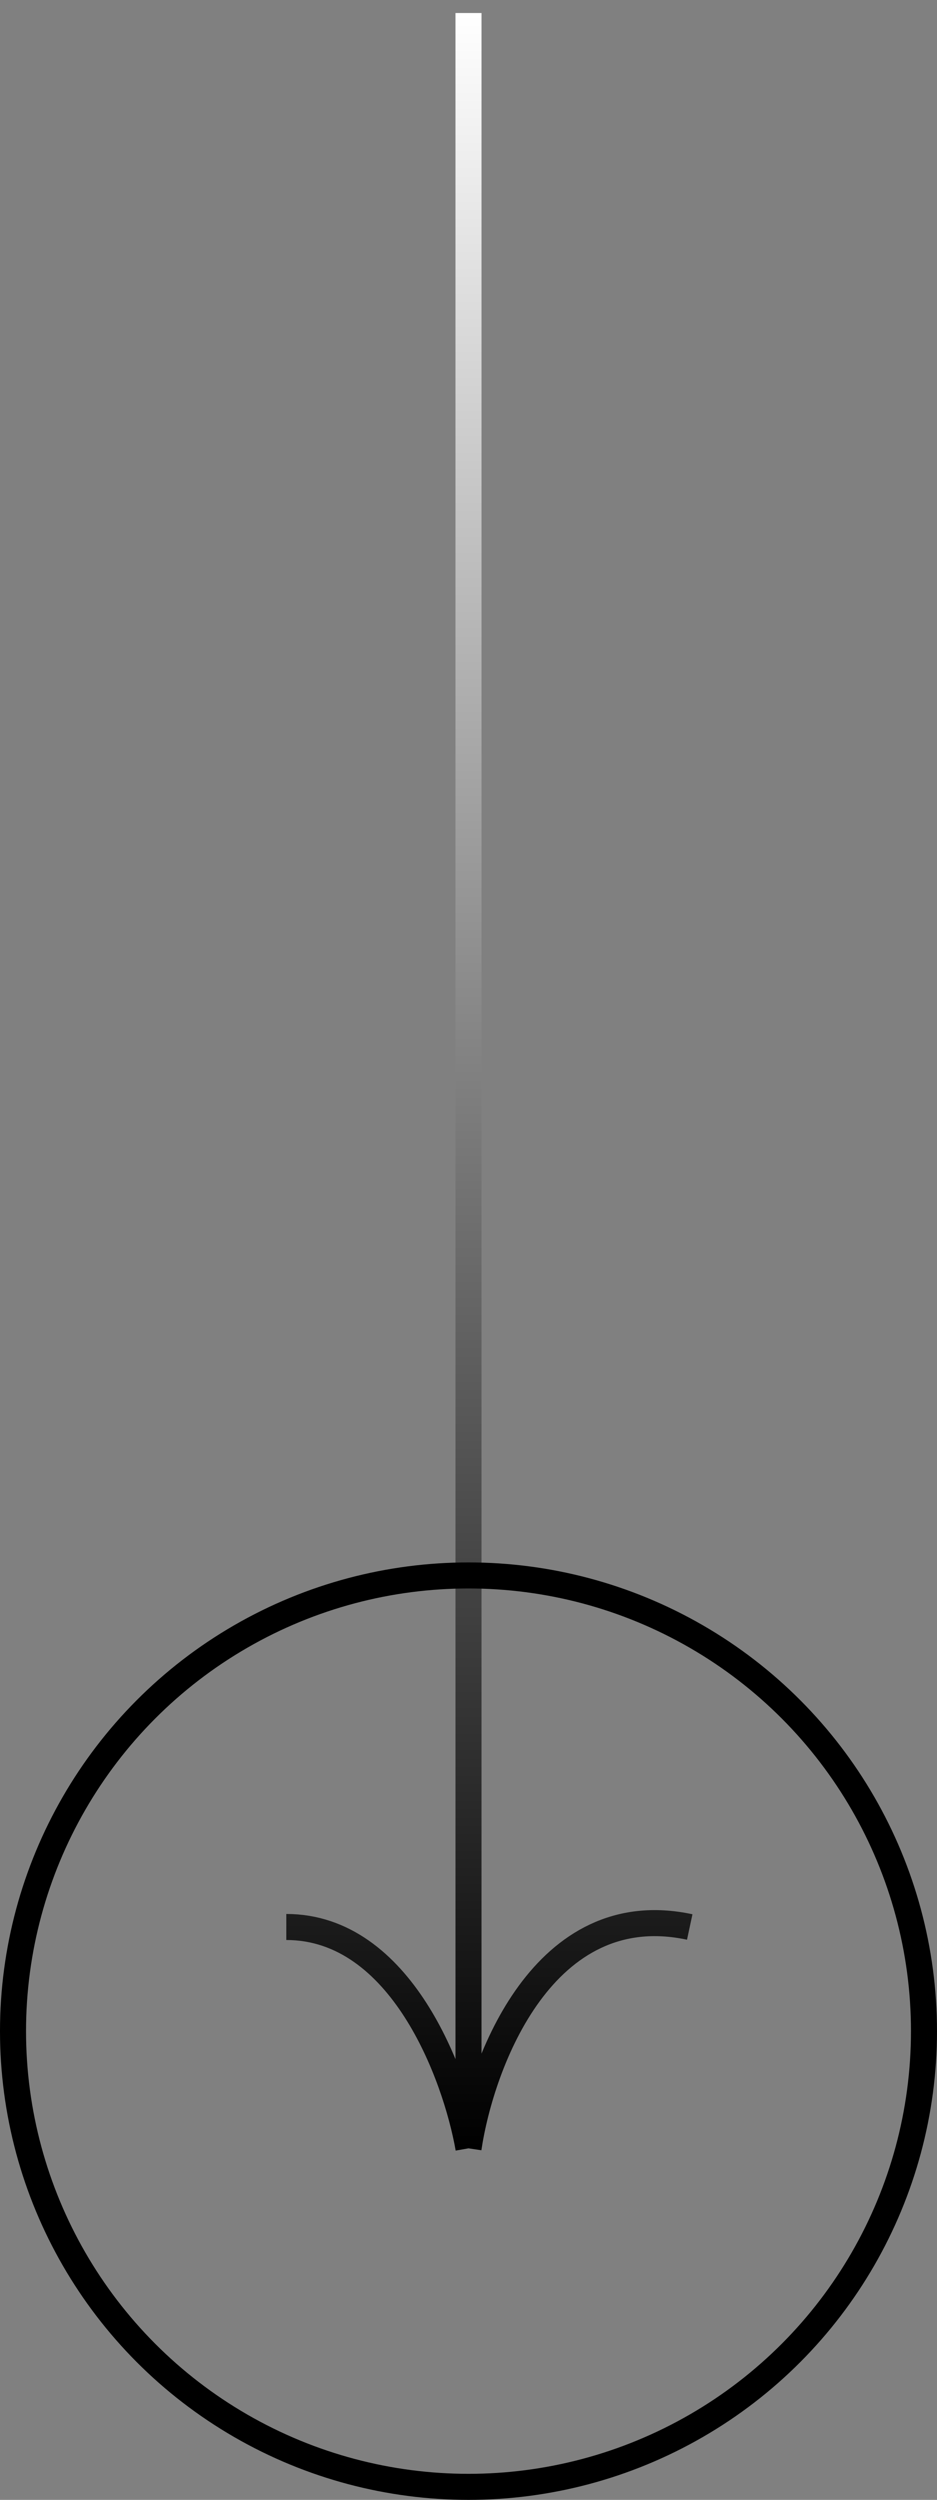
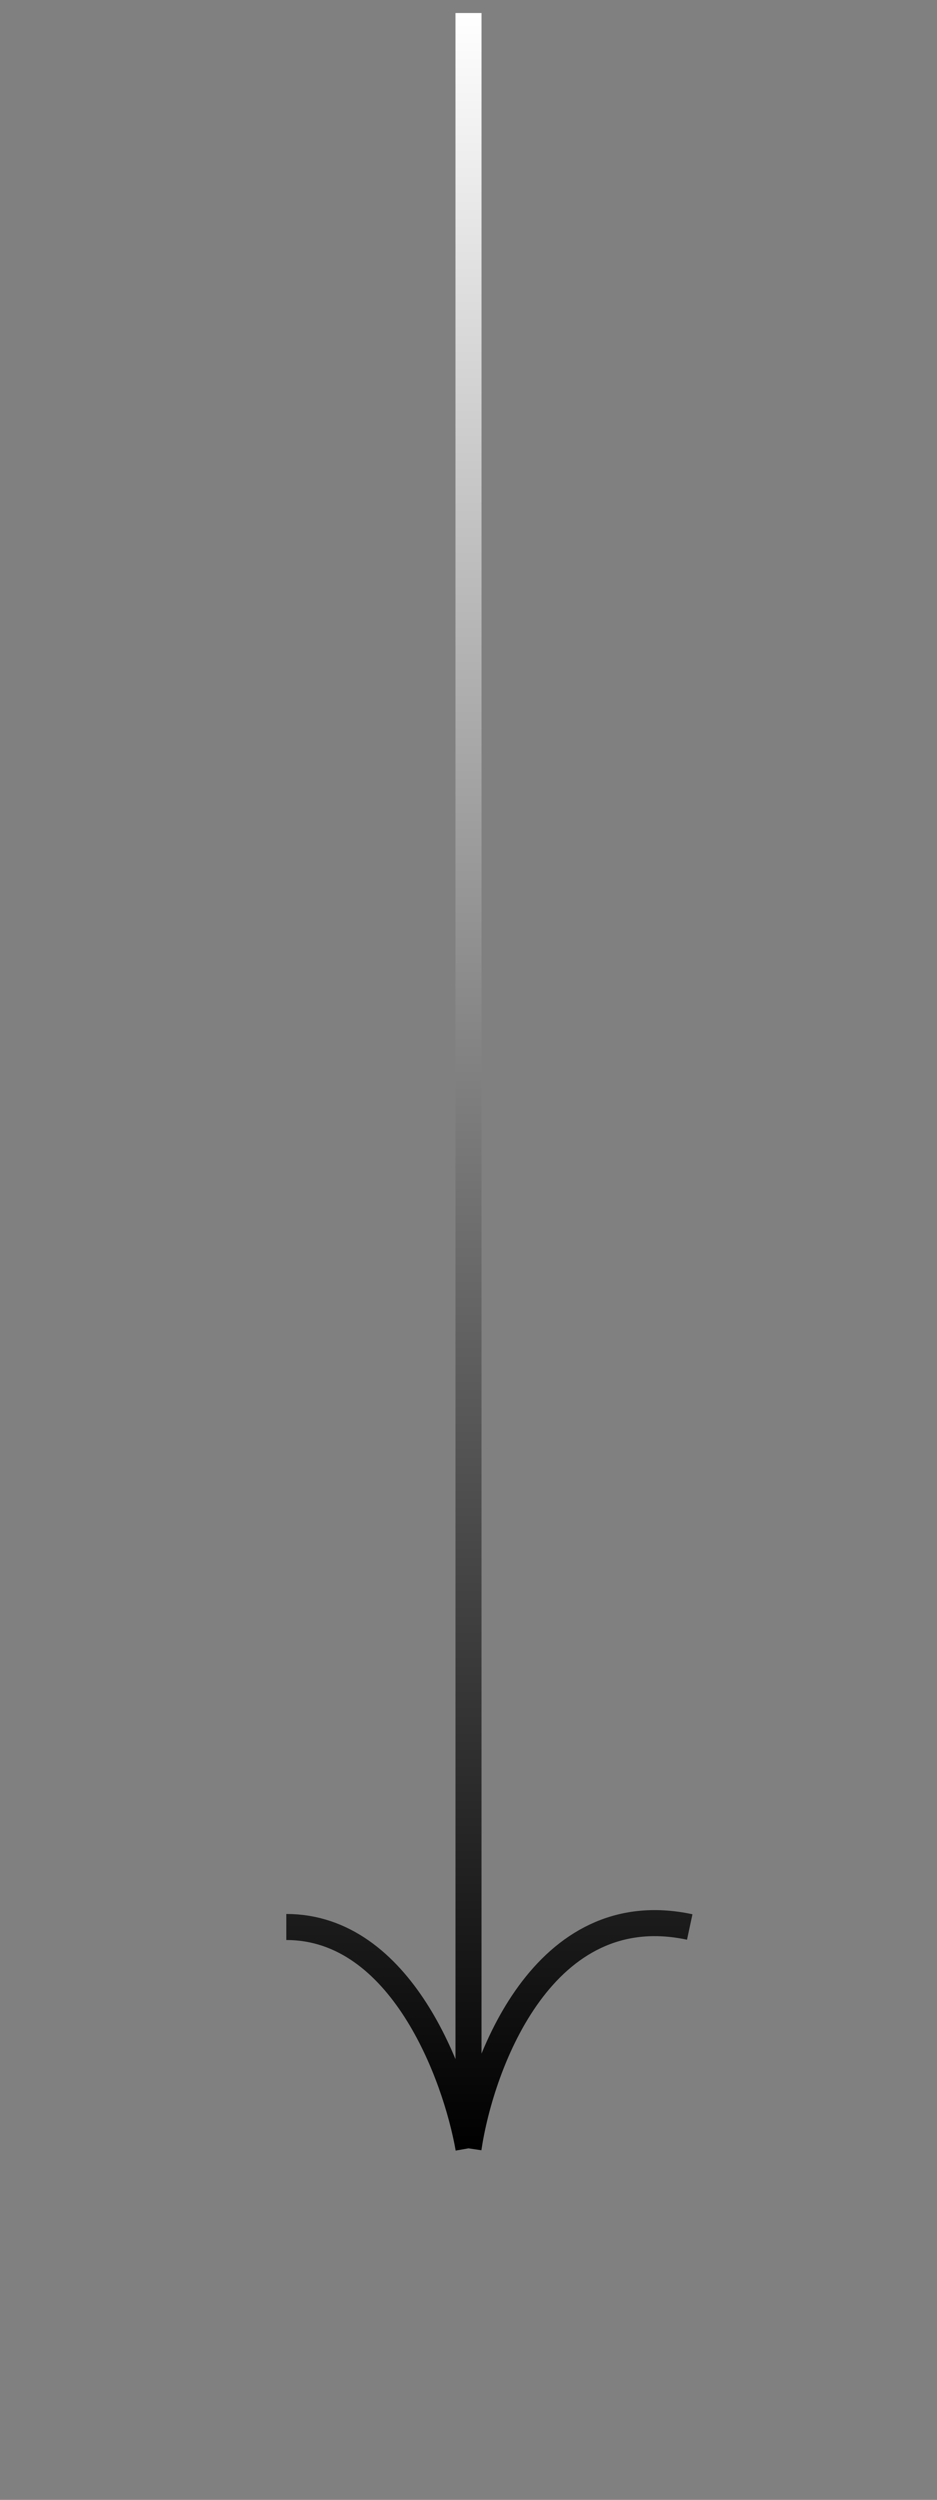
<svg xmlns="http://www.w3.org/2000/svg" width="36" height="96" viewBox="0 0 36 96" fill="none">
  <rect x="0" y="0" width="36" height="96" fill="#808080" stroke="none" />
  <path d="M18 0.5V82.5M18 82.5C18.5 79.167 20.9 72.8 26.5 74M18 82.5C17.5 79.667 15.4 74 11 74" stroke="url(#paint0_linear_326_3420)" />
-   <circle cx="18" cy="78" r="17.5" stroke="black" />
  <defs>
    <linearGradient id="paint0_linear_326_3420" x1="18.75" y1="0.5" x2="18.75" y2="82.5" gradientUnits="userSpaceOnUse">
      <stop stop-color="white" />
      <stop offset="1" />
    </linearGradient>
  </defs>
</svg>